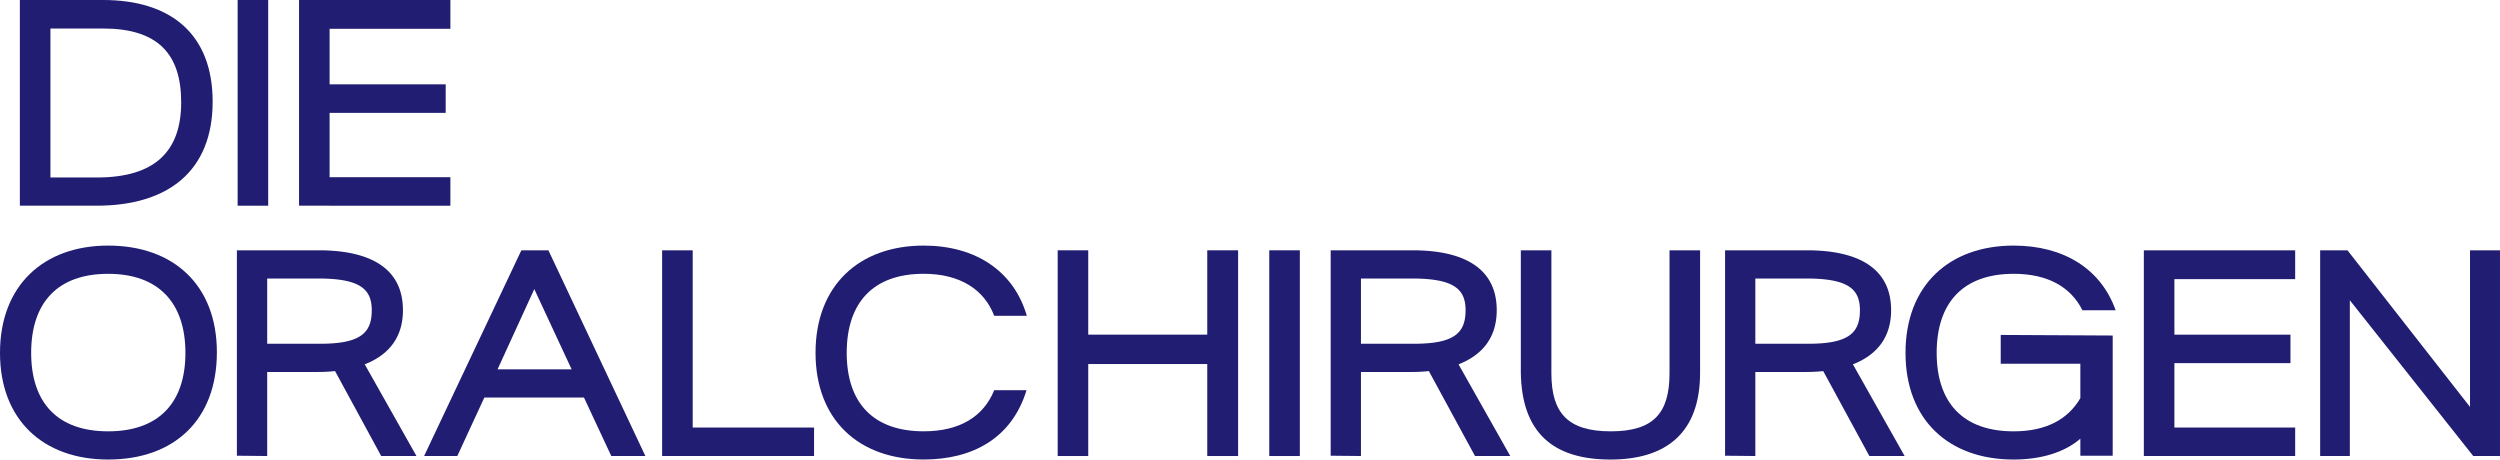
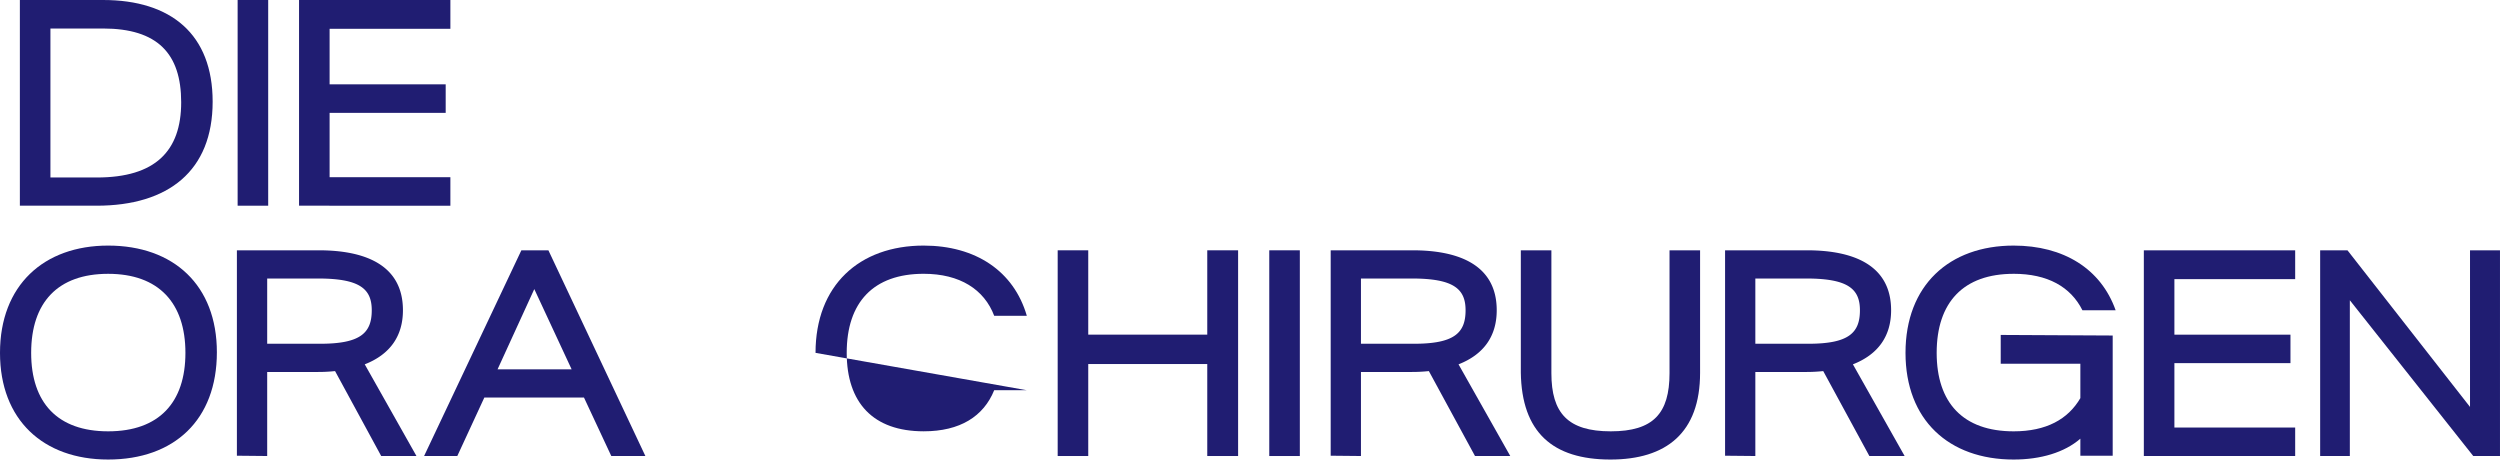
<svg xmlns="http://www.w3.org/2000/svg" width="503.39" height="92.53" viewBox="0 0 503.39 92.53">
  <defs>
    <clipPath id="clip-path">
      <rect id="Rechteck_6" data-name="Rechteck 6" width="503.39" height="92.53" transform="translate(0 0)" fill="#201d72" />
    </clipPath>
  </defs>
  <g id="Gruppe_5" data-name="Gruppe 5" transform="translate(0 0)">
    <g id="Gruppe_4" data-name="Gruppe 4" clip-path="url(#clip-path)">
      <path id="Pfad_4" data-name="Pfad 4" d="M4,0H20.747C34.473,0,42.818,6.923,42.818,20.474c0,13.905-8.876,20.945-23.374,20.945H4ZM19.5,35.739c11.775,0,16.982-5.326,16.982-15.148S31.694,5.74,20.747,5.74H10.154v30Z" fill="#201d72" />
      <rect id="Rechteck_4" data-name="Rechteck 4" width="6.154" height="41.419" transform="translate(47.848 0)" fill="#201d72" />
      <path id="Pfad_5" data-name="Pfad 5" d="M60.214,0H90.687V5.8H66.368V16.982H89.742v5.74H66.368V35.679H90.687v5.74H60.214Z" fill="#201d72" />
      <path id="Pfad_6" data-name="Pfad 6" d="M0,71.05c0-13.608,8.817-21.6,21.775-21.6,13.2,0,21.894,7.988,21.894,21.479,0,13.608-8.58,21.6-21.894,21.6C8.7,92.53,0,84.541,0,71.05m21.775,15.8c10.3,0,15.562-5.857,15.562-15.8,0-10.059-5.384-15.916-15.562-15.916-10.118,0-15.5,5.74-15.5,15.916,0,10.06,5.325,15.8,15.5,15.8" fill="#201d72" />
      <path id="Pfad_7" data-name="Pfad 7" d="M47.7,91.761V50.4H64.21c8.817,0,16.924,2.663,16.924,12.071,0,5.149-2.546,8.878-7.692,10.889L83.856,91.821h-7.1l-9.29-17.1a32.038,32.038,0,0,1-3.431.177H53.8V91.821Zm16.8-22.545c8.107,0,10.355-2.188,10.355-6.746,0-4.319-2.427-6.391-10.828-6.391H53.8V69.216Z" fill="#201d72" />
      <path id="Pfad_8" data-name="Pfad 8" d="M104.981,50.4h5.444l19.526,41.422h-6.864l-5.5-11.777H97.525L92.081,91.821H85.394ZM115.1,74.364,107.583,58.21l-7.395,16.154Z" fill="#201d72" />
-       <path id="Pfad_9" data-name="Pfad 9" d="M133.324,50.4h6.154V86.081h24.438v5.74H133.324Z" fill="#201d72" />
-       <path id="Pfad_10" data-name="Pfad 10" d="M164.212,71.05c0-13.608,8.817-21.6,21.775-21.6,10.474,0,18.167,5.148,20.77,14.142H200.19c-2.013-5.325-6.925-8.463-14.2-8.463-10.118,0-15.5,5.74-15.5,15.917,0,10.06,5.325,15.8,15.5,15.8,7.339,0,12.071-3.017,14.2-8.283H206.7c-2.958,9.7-10.888,13.962-20.711,13.962-13.077,0-21.775-7.988-21.775-21.479" fill="#201d72" />
+       <path id="Pfad_10" data-name="Pfad 10" d="M164.212,71.05c0-13.608,8.817-21.6,21.775-21.6,10.474,0,18.167,5.148,20.77,14.142H200.19c-2.013-5.325-6.925-8.463-14.2-8.463-10.118,0-15.5,5.74-15.5,15.917,0,10.06,5.325,15.8,15.5,15.8,7.339,0,12.071-3.017,14.2-8.283H206.7" fill="#201d72" />
      <path id="Pfad_11" data-name="Pfad 11" d="M212.971,50.4h6.154V67.381H243.09V50.4H249.3V91.821H243.09V73.3H219.125V91.821h-6.154Z" fill="#201d72" />
      <rect id="Rechteck_5" data-name="Rechteck 5" width="6.154" height="41.422" transform="translate(255.575 50.4)" fill="#201d72" />
      <path id="Pfad_12" data-name="Pfad 12" d="M267.942,91.761V50.4h16.509c8.817,0,16.923,2.663,16.923,12.071,0,5.149-2.545,8.878-7.691,10.889L304.1,91.821h-7.1l-9.29-17.1a32.038,32.038,0,0,1-3.431.177H274.037V91.821Zm16.805-22.545c8.107,0,10.355-2.188,10.355-6.746,0-4.319-2.427-6.391-10.828-6.391H274.037V69.216Z" fill="#201d72" />
      <path id="Pfad_13" data-name="Pfad 13" d="M306.227,75.016V50.4h6.154V75.133c0,8.048,3.314,11.717,11.953,11.717,8.579,0,11.835-3.608,11.835-11.717V50.4h6.153V75.076c0,12.071-6.8,17.454-18.047,17.454-11.657,0-17.871-5.5-18.048-17.514" fill="#201d72" />
      <path id="Pfad_14" data-name="Pfad 14" d="M347.353,91.761V50.4h16.509c8.817,0,16.924,2.663,16.924,12.071,0,5.149-2.546,8.878-7.692,10.889l10.414,18.462h-7.1l-9.29-17.1a32.038,32.038,0,0,1-3.431.177H353.448V91.821Zm16.8-22.545c8.107,0,10.355-2.188,10.355-6.746,0-4.319-2.427-6.391-10.828-6.391H353.448V69.216Z" fill="#201d72" />
      <path id="Pfad_15" data-name="Pfad 15" d="M405.46,55.134c-10.118,0-15.5,5.74-15.5,15.917,0,10.059,5.325,15.8,15.5,15.8,6.568,0,10.947-2.425,13.433-6.685V73.242H402.857v-5.8l22.546.117v24.2h-6.51V88.33c-3.2,2.78-7.989,4.2-13.433,4.2-13.077,0-21.775-7.988-21.775-21.479,0-13.608,8.817-21.6,21.775-21.6,10.06,0,17.575,4.674,20.534,13.017h-6.687c-2.367-4.734-7.041-7.337-13.847-7.337" fill="#201d72" />
      <path id="Pfad_16" data-name="Pfad 16" d="M431.674,50.4h30.473v5.8H437.828V67.381H461.2v5.74H437.828v12.96h24.319v5.74H431.674Z" fill="#201d72" />
      <path id="Pfad_17" data-name="Pfad 17" d="M467.177,50.4h5.5l24.675,31.539V50.4h6.035V91.821h-5.384L473.154,60.459V91.821h-5.977Z" fill="#201d72" />
    </g>
  </g>
</svg>